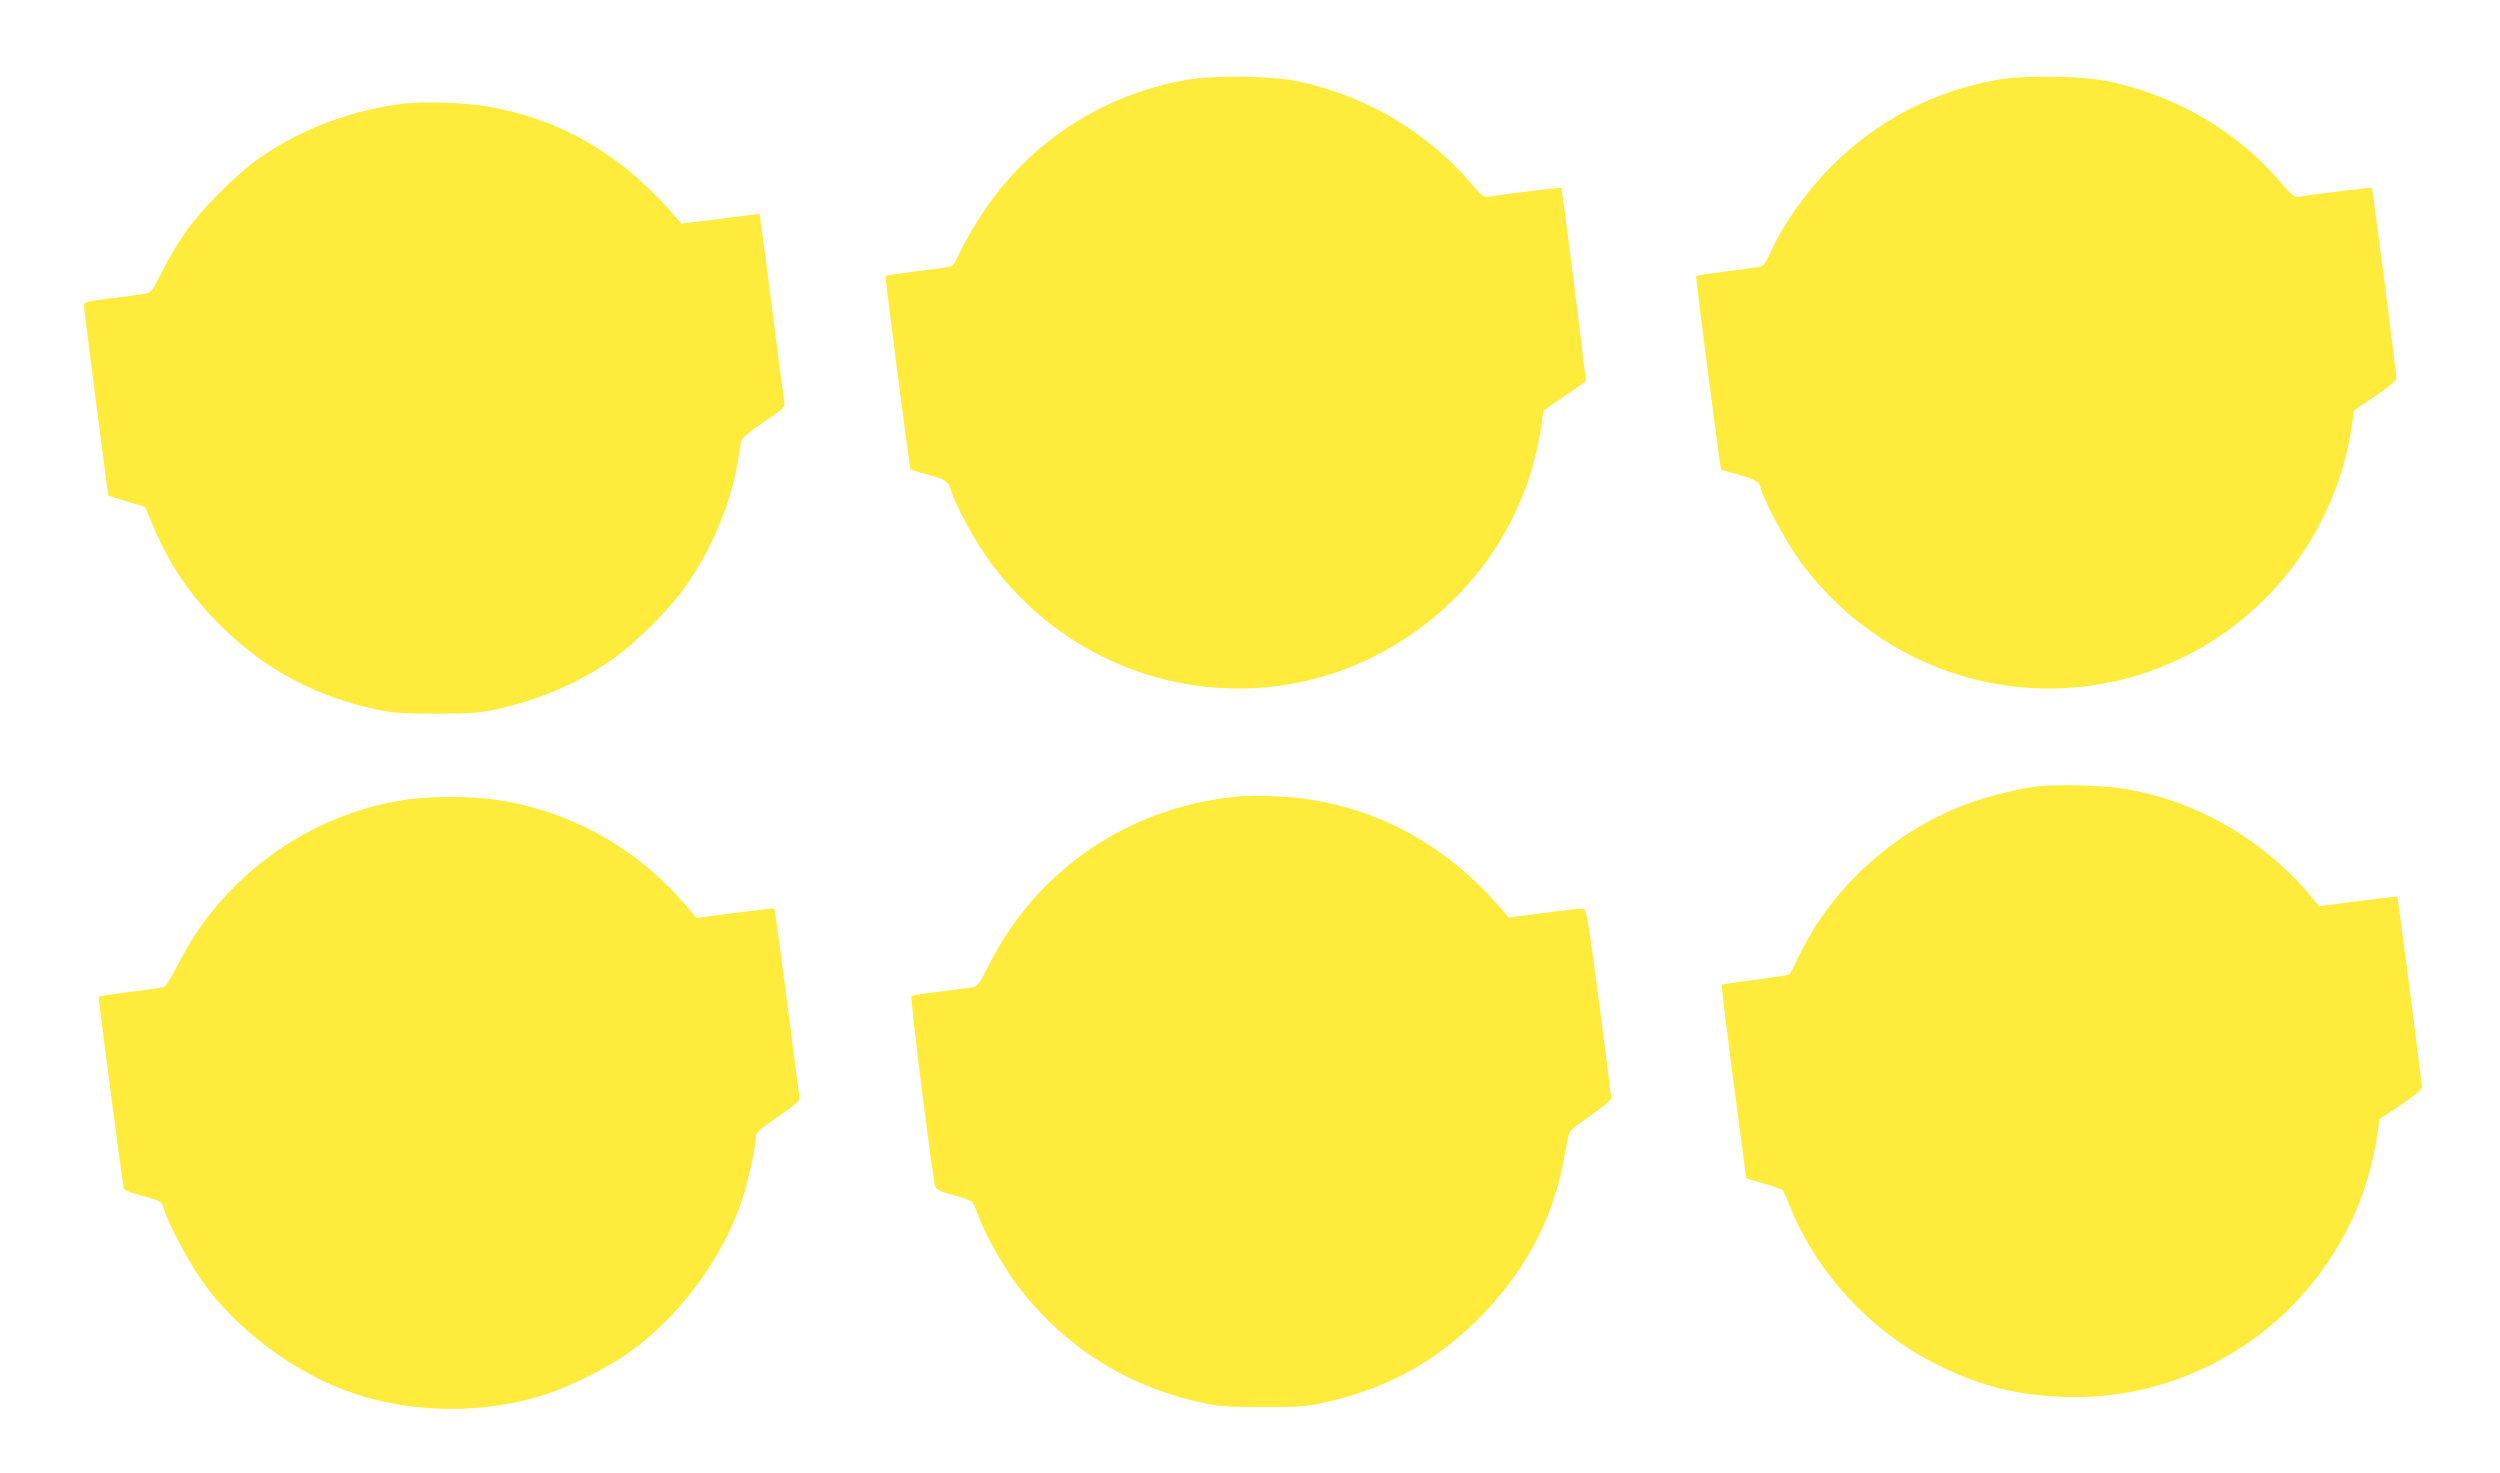
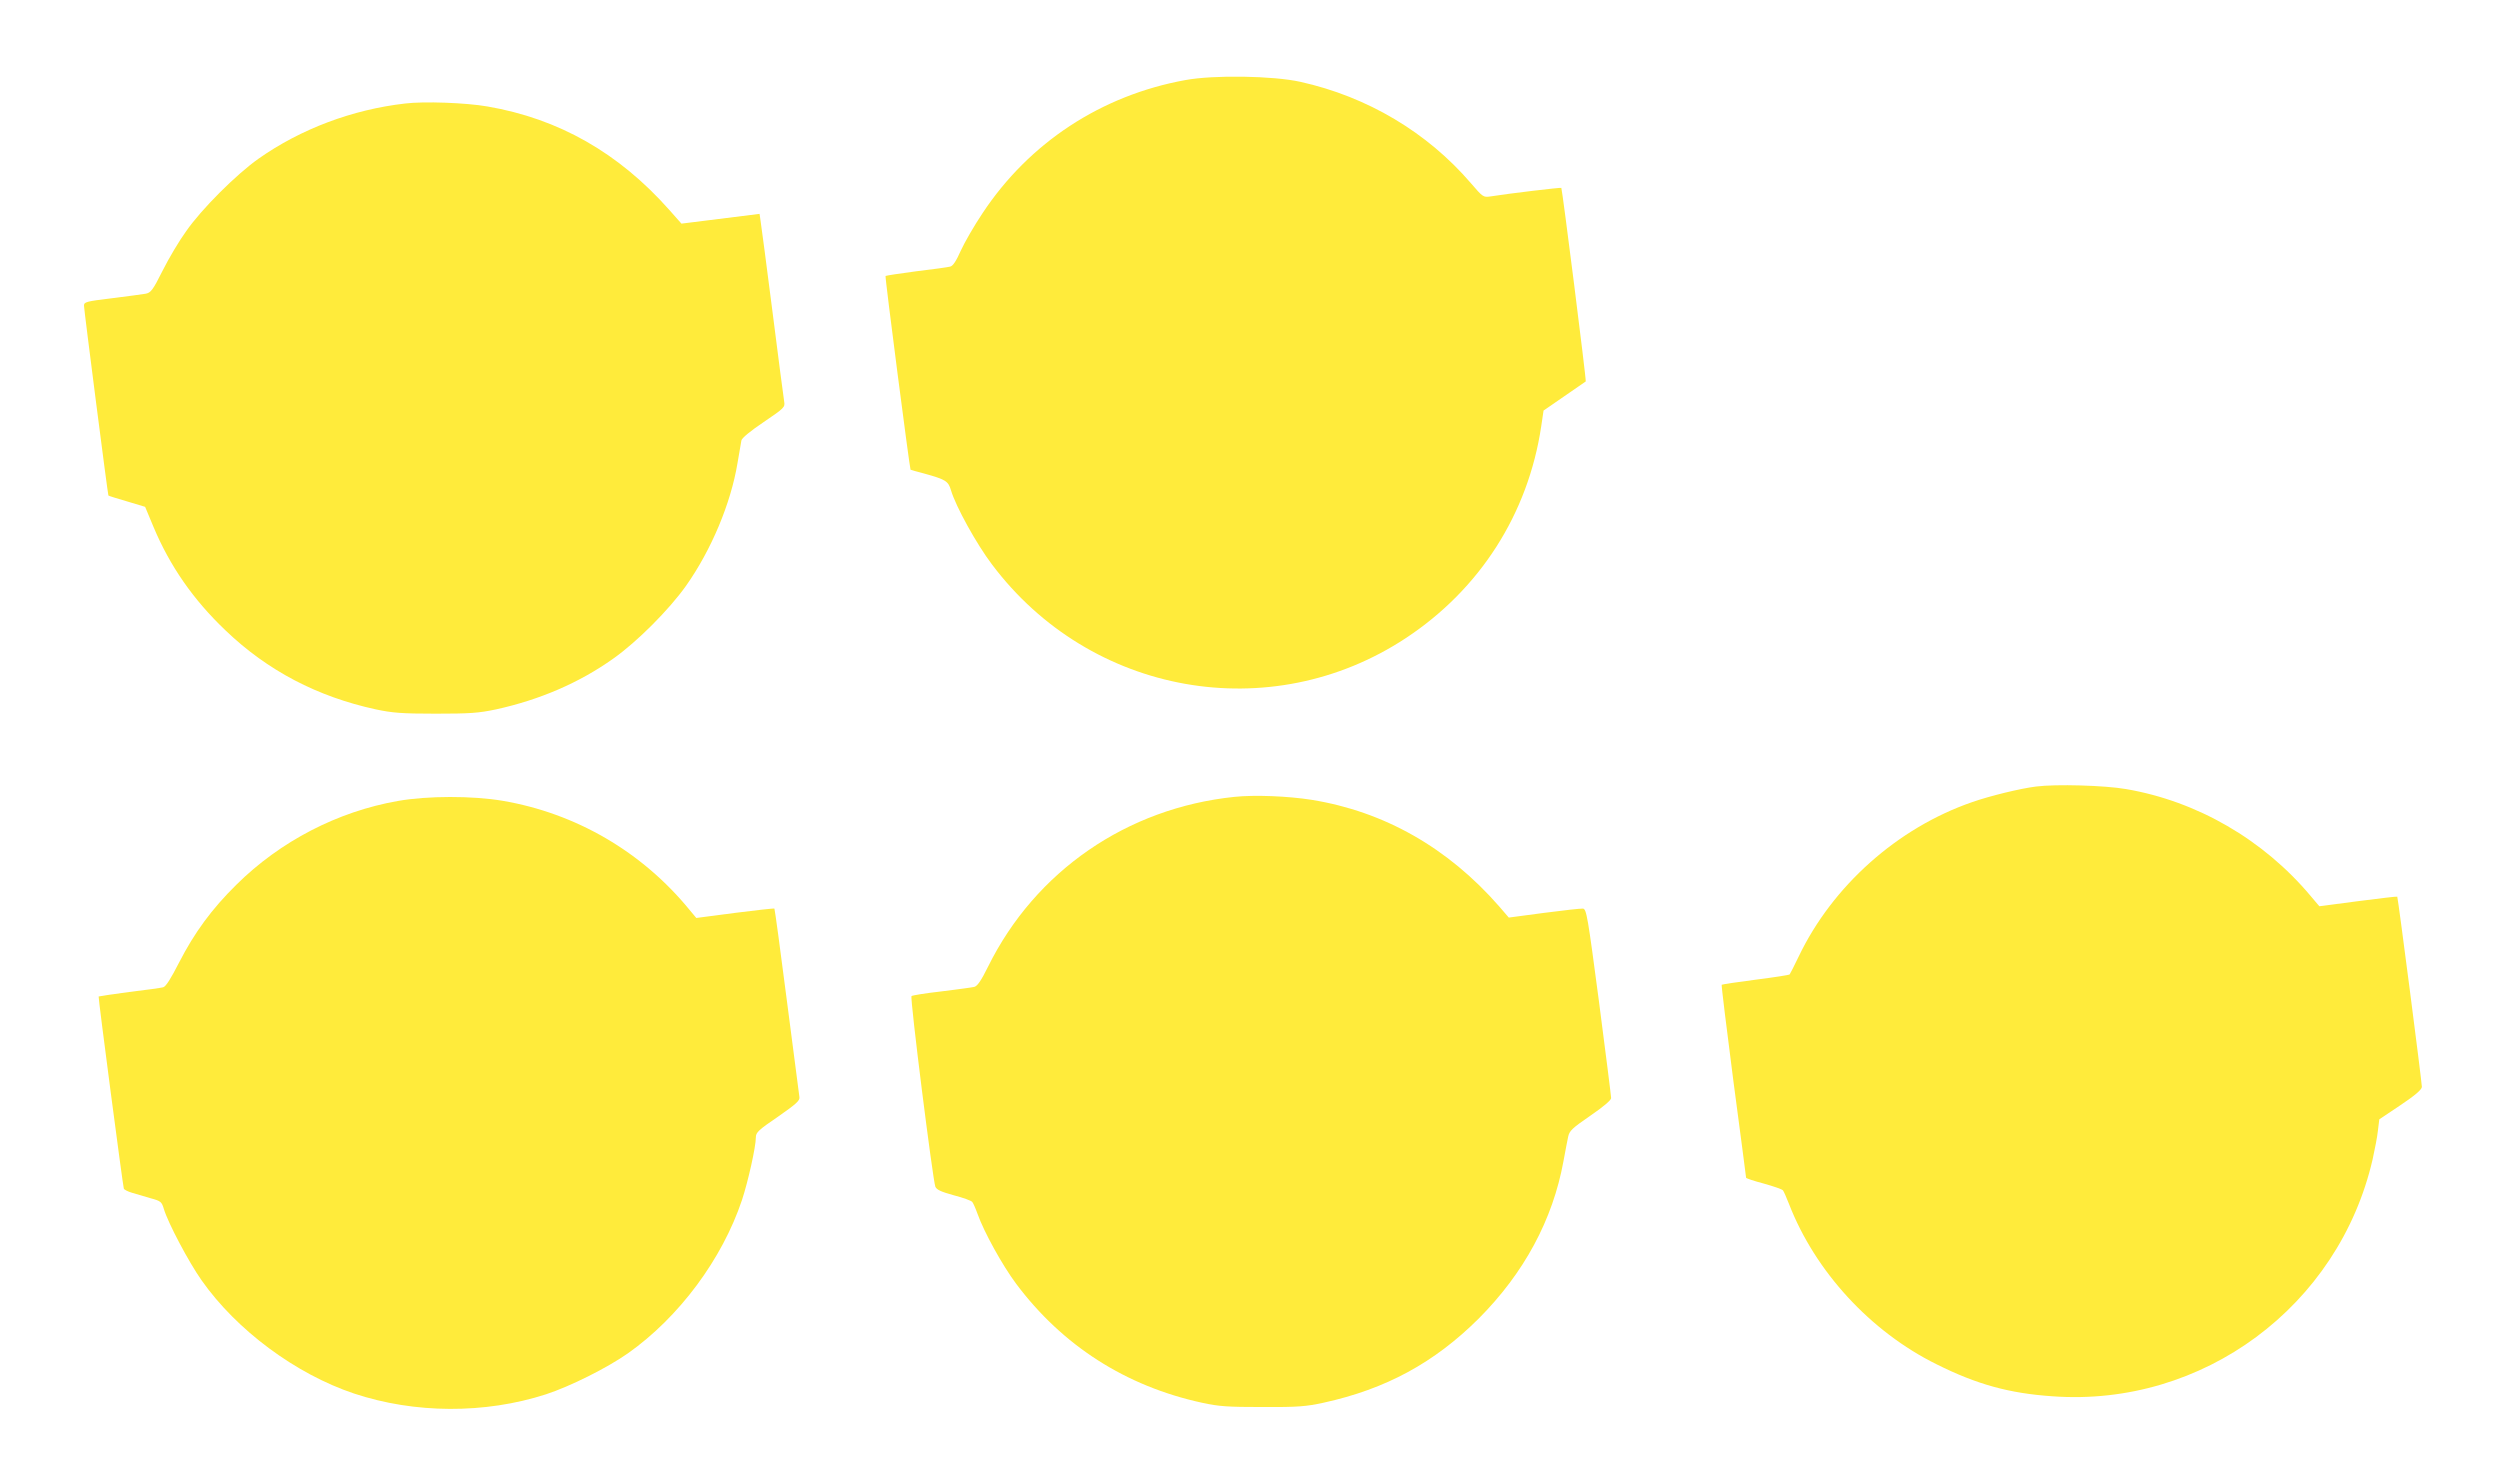
<svg xmlns="http://www.w3.org/2000/svg" version="1.0" width="1280pt" height="754pt" viewBox="0 0 1280 754" preserveAspectRatio="xMidYMid meet">
  <g transform="translate(0,754) scale(0.1,-0.1)" fill="#ffeb3b" stroke="none">
    <path d="M6069 7130 c-430 -78 -799 -320 -1038 -681 -43 -64 -93 -151 -112 -193 -23 -52 -40 -78 -54 -81 -11 -3 -89 -14 -174 -24 -84 -11 -155 -22 -157 -24 -4 -4 124 -989 128 -992 2 -1 32 -10 68 -19 112 -31 125 -39 139 -86 24 -82 131 -276 210 -380 503 -670 1426 -834 2119 -377 379 250 626 636 693 1084 l12 81 106 73 c58 40 108 74 110 76 4 3 -120 984 -125 991 -2 3 -264 -28 -365 -44 -34 -5 -38 -2 -98 68 -223 260 -530 443 -873 519 -139 31 -444 36 -589 9z" />
-     <path d="M10219 7130 c-323 -59 -607 -207 -840 -439 -127 -128 -248 -297 -310 -435 -23 -52 -40 -78 -54 -81 -11 -3 -89 -14 -174 -24 -84 -11 -155 -22 -157 -24 -4 -4 124 -988 128 -992 2 -1 32 -10 68 -19 105 -29 127 -41 134 -72 17 -70 139 -294 215 -395 454 -602 1254 -803 1929 -484 473 224 805 671 883 1192 l12 82 108 73 c60 40 109 80 109 88 1 18 -122 973 -126 978 -2 3 -264 -28 -365 -44 -34 -5 -38 -2 -109 80 -216 252 -521 431 -862 507 -139 31 -444 36 -589 9z" />
    <path d="M2074 7010 c-270 -31 -534 -130 -751 -283 -113 -80 -291 -257 -370 -371 -35 -48 -89 -139 -120 -201 -51 -102 -61 -114 -88 -119 -16 -3 -94 -13 -172 -23 -132 -16 -143 -19 -143 -38 0 -20 122 -968 125 -972 1 -2 44 -15 95 -30 l93 -28 43 -103 c84 -200 203 -372 369 -530 215 -206 470 -339 769 -404 85 -18 133 -22 306 -22 176 0 220 3 310 22 223 49 426 136 600 260 122 86 286 251 372 372 130 184 230 423 264 629 9 53 18 105 20 116 2 12 47 49 114 94 106 72 110 76 105 105 -3 17 -30 225 -60 461 -30 237 -58 446 -61 465 l-5 35 -200 -25 -200 -25 -62 70 c-259 292 -565 467 -932 530 -109 19 -324 27 -421 15z" />
    <path d="M10425 3513 c-81 -10 -237 -48 -328 -80 -382 -132 -715 -429 -888 -791 -23 -48 -44 -89 -46 -91 -2 -3 -80 -15 -174 -27 -94 -12 -172 -24 -174 -26 -2 -2 25 -224 60 -493 36 -270 65 -492 65 -495 0 -3 41 -17 91 -30 50 -14 94 -29 98 -35 4 -5 18 -37 31 -70 134 -345 417 -653 755 -820 206 -103 372 -149 594 -164 769 -56 1466 461 1639 1214 11 50 24 116 27 147 l7 57 109 73 c76 51 108 79 109 93 0 24 -122 968 -126 974 -1 2 -92 -9 -201 -23 l-198 -26 -44 52 c-242 289 -582 486 -946 548 -109 19 -359 26 -460 13z" />
    <path d="M6320 3460 c-550 -57 -1019 -380 -1261 -869 -36 -73 -55 -100 -71 -104 -13 -3 -88 -13 -168 -23 -80 -9 -149 -20 -153 -24 -9 -8 109 -942 122 -976 7 -16 30 -26 95 -44 47 -12 90 -28 94 -34 5 -6 17 -33 27 -61 33 -93 127 -263 197 -357 237 -317 561 -525 952 -610 86 -19 132 -22 311 -22 180 -1 224 3 311 22 320 70 568 205 795 431 232 233 379 505 434 806 9 50 20 106 24 125 6 30 21 44 114 108 66 45 107 80 106 90 0 9 -28 231 -62 492 -58 439 -64 475 -82 478 -11 1 -101 -9 -200 -22 l-180 -24 -49 57 c-263 301 -589 486 -961 546 -121 19 -291 26 -395 15z" />
    <path d="M2037 3439 c-308 -54 -602 -206 -827 -429 -126 -124 -215 -246 -293 -398 -43 -84 -68 -124 -82 -127 -11 -3 -89 -14 -174 -24 -84 -11 -155 -22 -156 -23 -3 -4 124 -969 129 -984 2 -5 21 -15 42 -21 22 -7 64 -19 95 -28 52 -14 57 -18 68 -55 21 -71 128 -273 193 -365 179 -255 482 -480 781 -580 310 -103 669 -105 982 -4 125 41 313 135 420 210 262 185 483 483 584 785 31 94 71 272 71 321 0 25 14 38 114 106 93 65 112 82 109 100 -2 12 -30 233 -64 492 -33 258 -62 471 -64 473 -2 2 -92 -8 -202 -22 l-198 -26 -35 42 c-243 297 -581 494 -957 558 -153 26 -385 26 -536 -1z" />
  </g>
</svg>